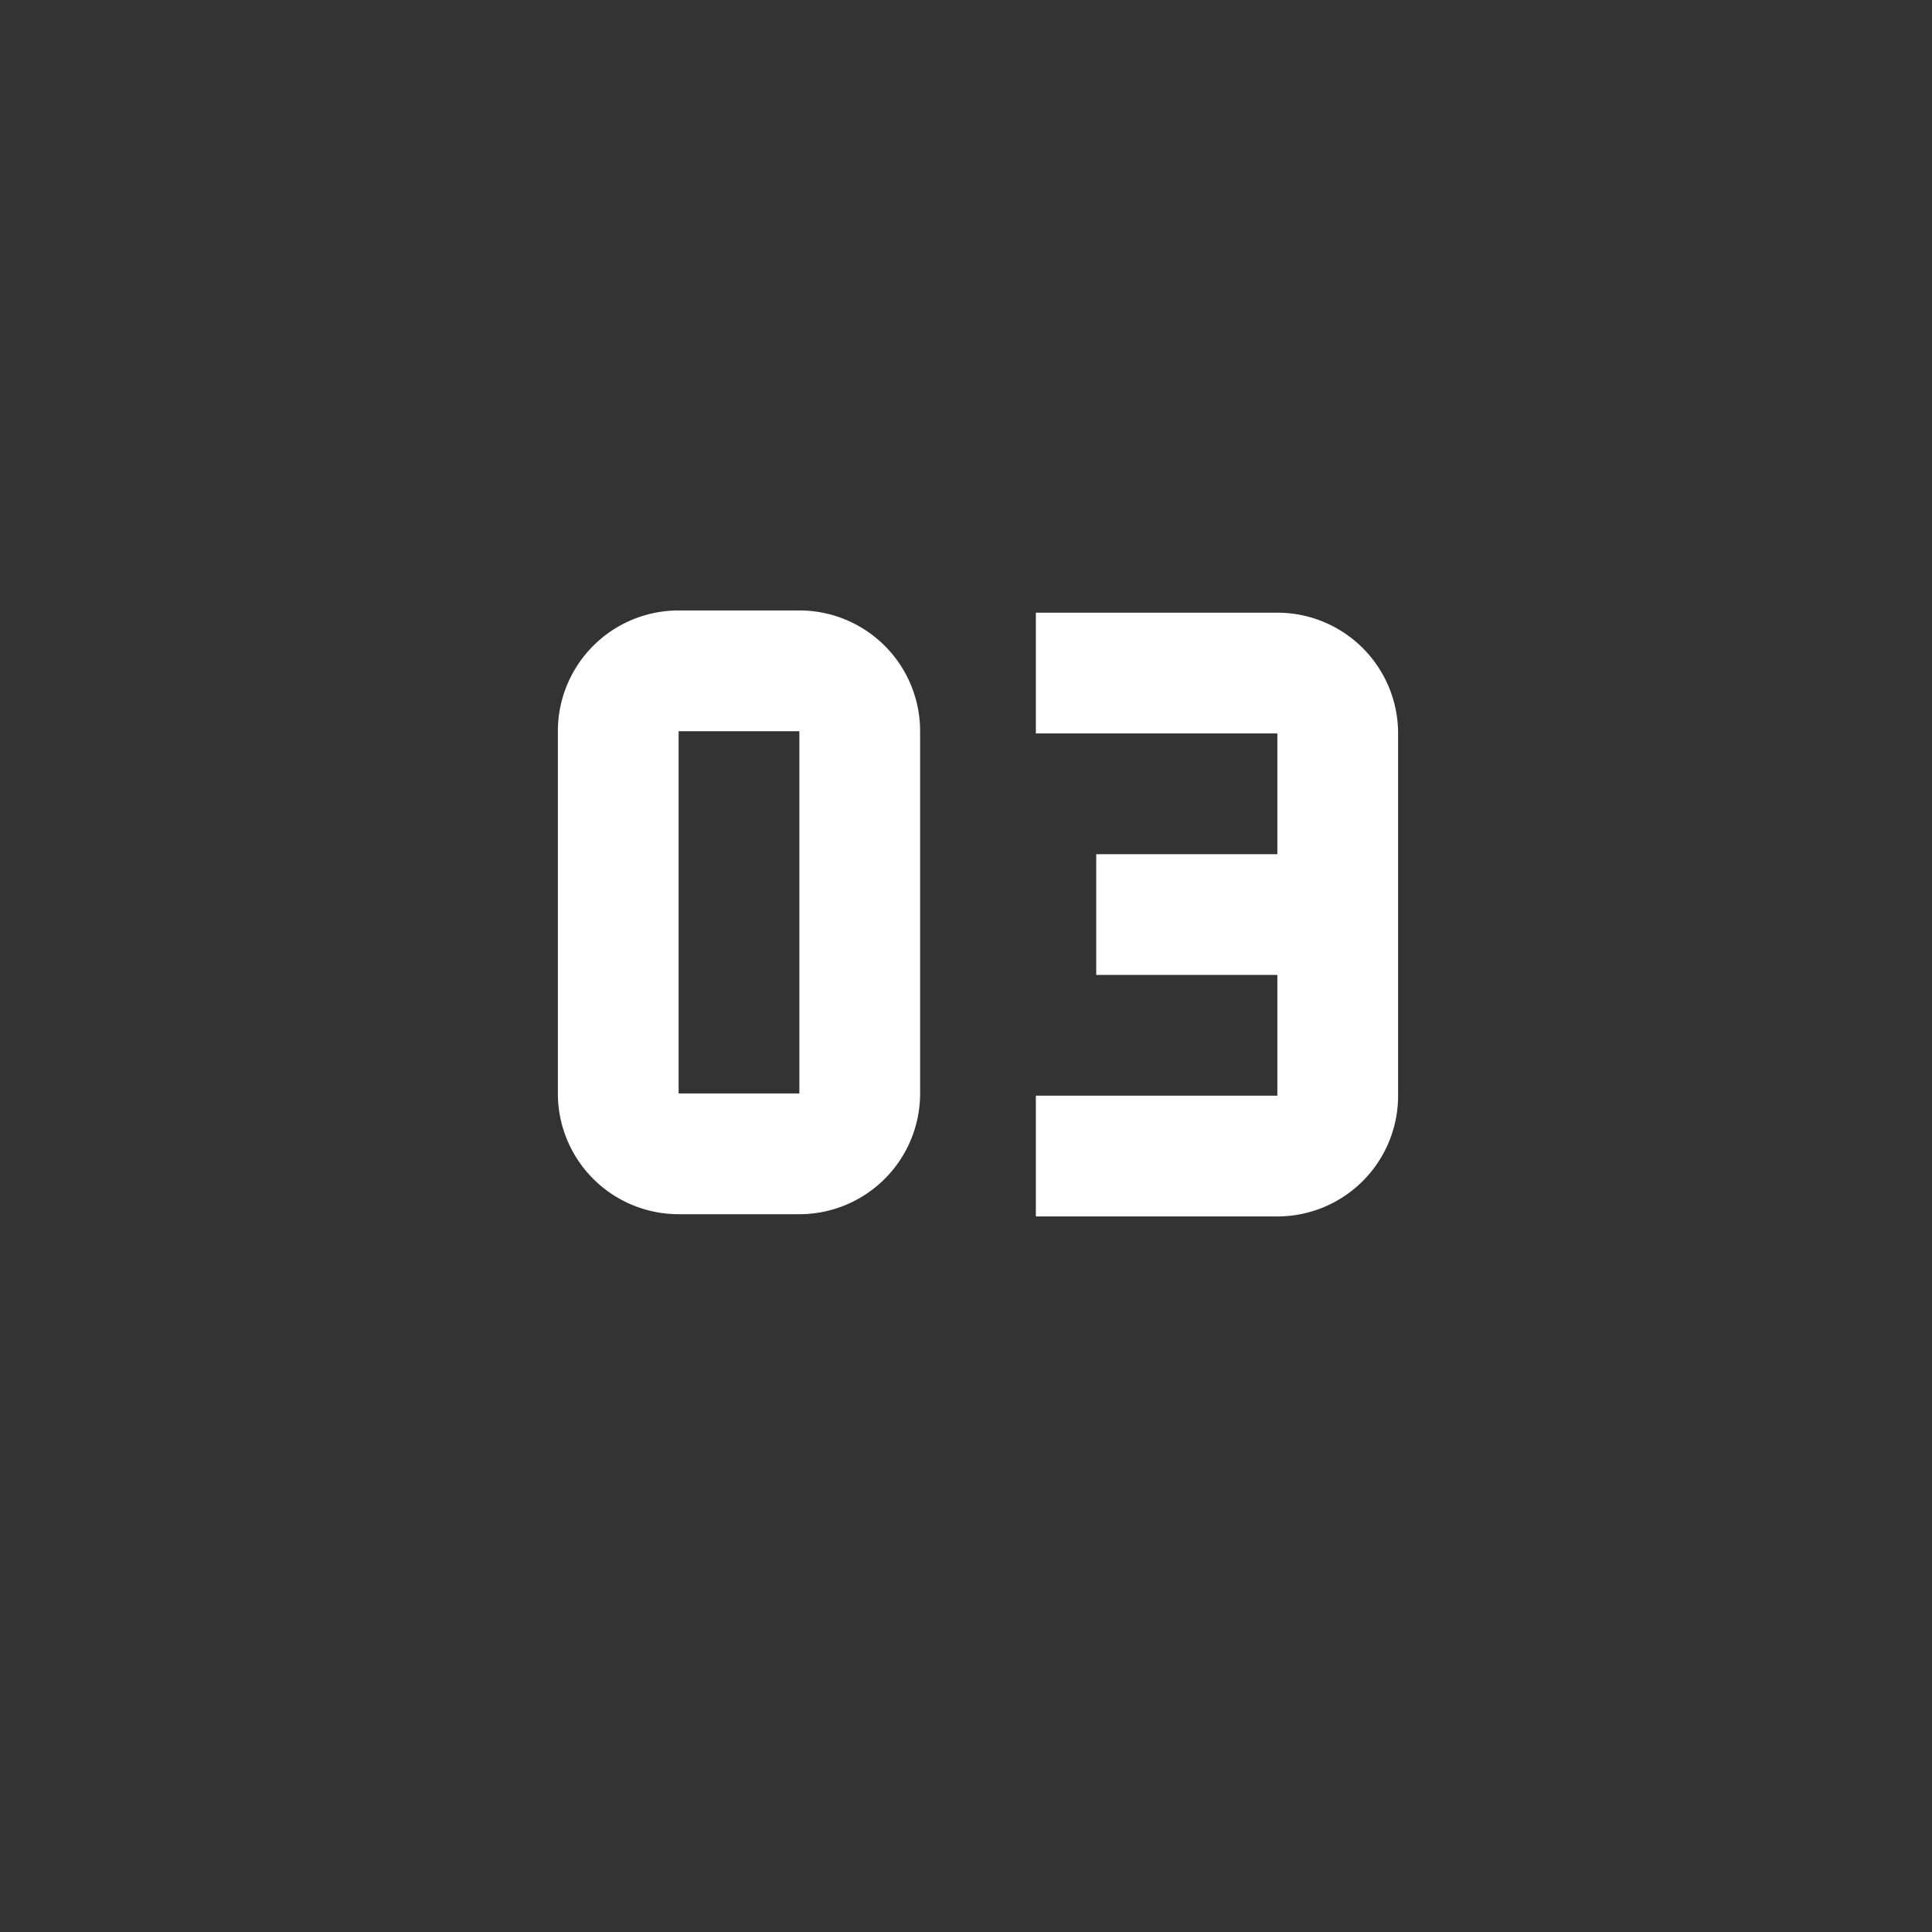
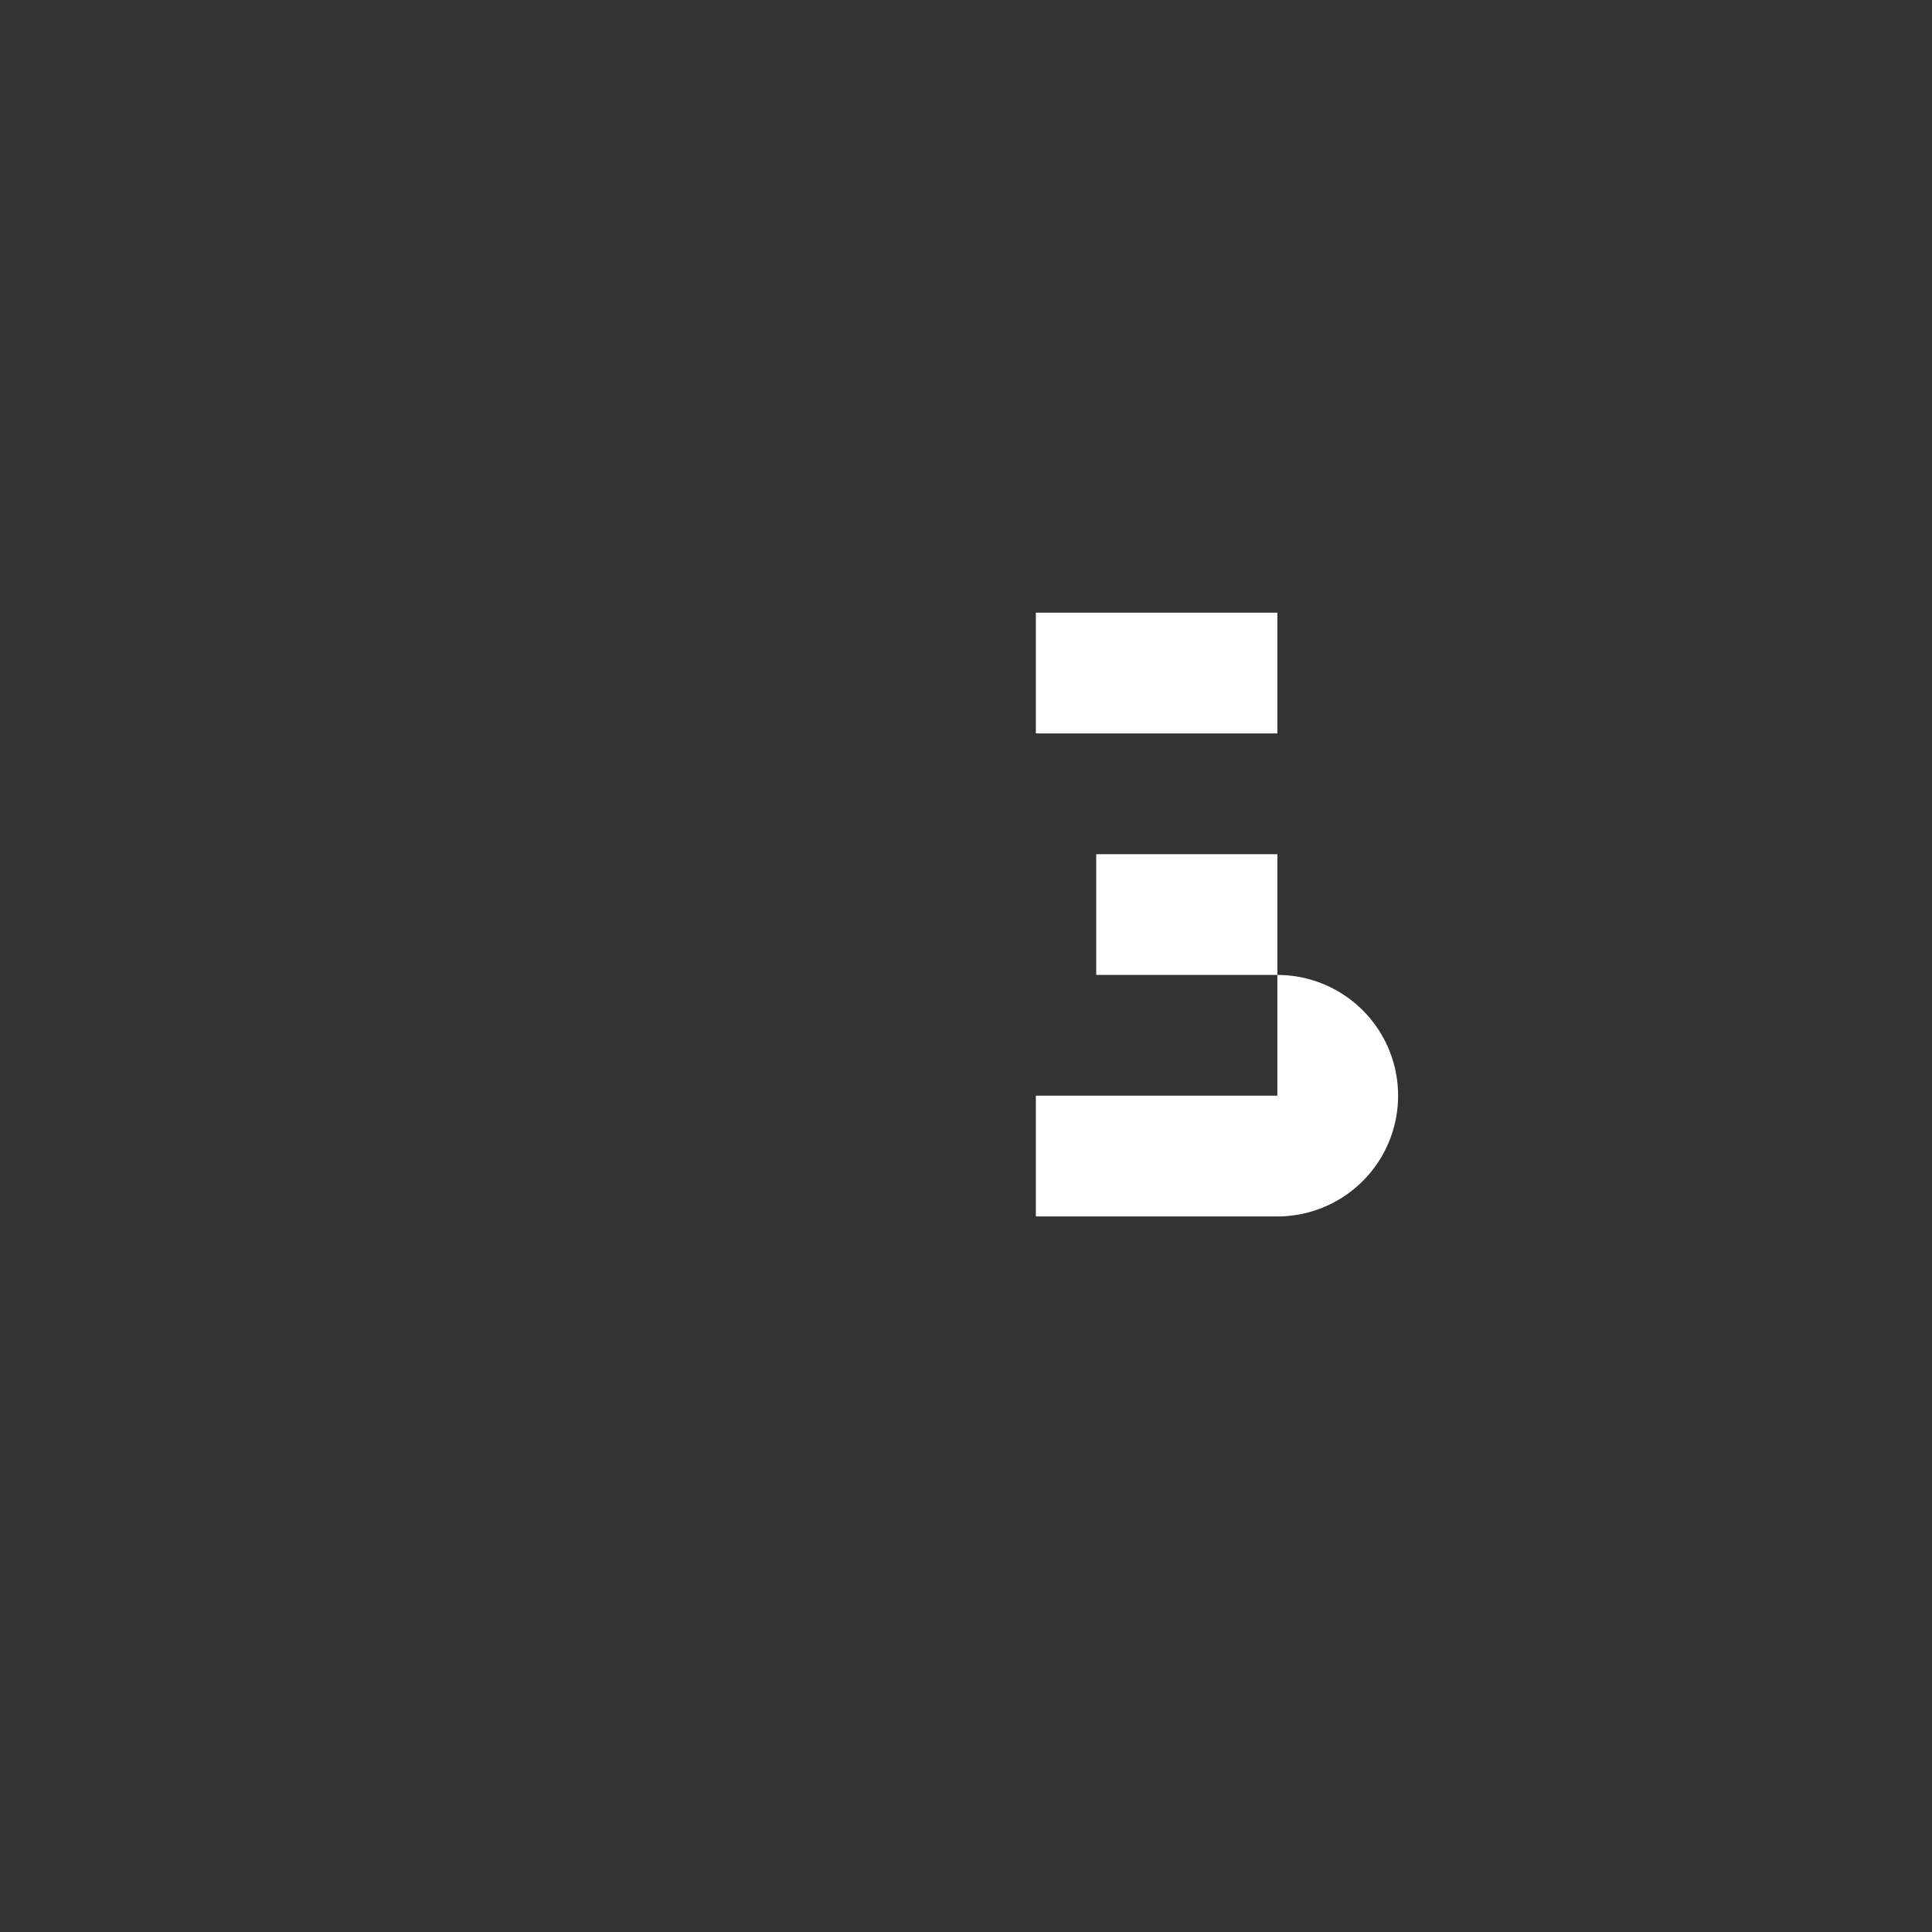
<svg xmlns="http://www.w3.org/2000/svg" xmlns:ns1="http://sodipodi.sourceforge.net/DTD/sodipodi-0.dtd" xmlns:ns2="http://www.inkscape.org/namespaces/inkscape" fill="#000000" width="800" height="800" viewBox="0 0 32 32" id="icon" ns1:docname="03.svg" ns2:export-filename="..\Desktop\03.svg" ns2:export-xdpi="96" ns2:export-ydpi="96" ns2:version="1.2.2 (732a01da63, 2022-12-09)">
  <rect x="0" y="0" width="32" height="32" fill="#333333" stroke="none" />
  <defs id="defs189">
    <style id="style187">.cls-1{fill:none;}</style>
  </defs>
  <title id="title191">number--small--0</title>
-   <path d="m 13.24,20.111 h -2 a 2,2 0 0 1 -2,-2 v -6 a 2,2 0 0 1 2,-2 h 2 a 2,2 0 0 1 2,2 v 6 a 2,2 0 0 1 -2,2 z m -2,-8 v 6 h 2 v -6 z" id="path193" style="fill:#ffffff" />
  <rect id="_Transparent_Rectangle_" data-name="&lt;Transparent Rectangle&gt;" class="cls-1" width="32" height="32" x="0" y="0" />
-   <path d="m 21.157,10.148 h -4 v 2 h 4 v 2 h -3 v 2 h 3 v 2 h -4 v 2 h 4 a 2,2 0 0 0 2,-2 v -6 a 2,2 0 0 0 -2,-2 z" id="path982" style="fill:#ffffff" />
+   <path d="m 21.157,10.148 h -4 v 2 h 4 v 2 h -3 v 2 h 3 v 2 h -4 v 2 h 4 a 2,2 0 0 0 2,-2 a 2,2 0 0 0 -2,-2 z" id="path982" style="fill:#ffffff" />
</svg>